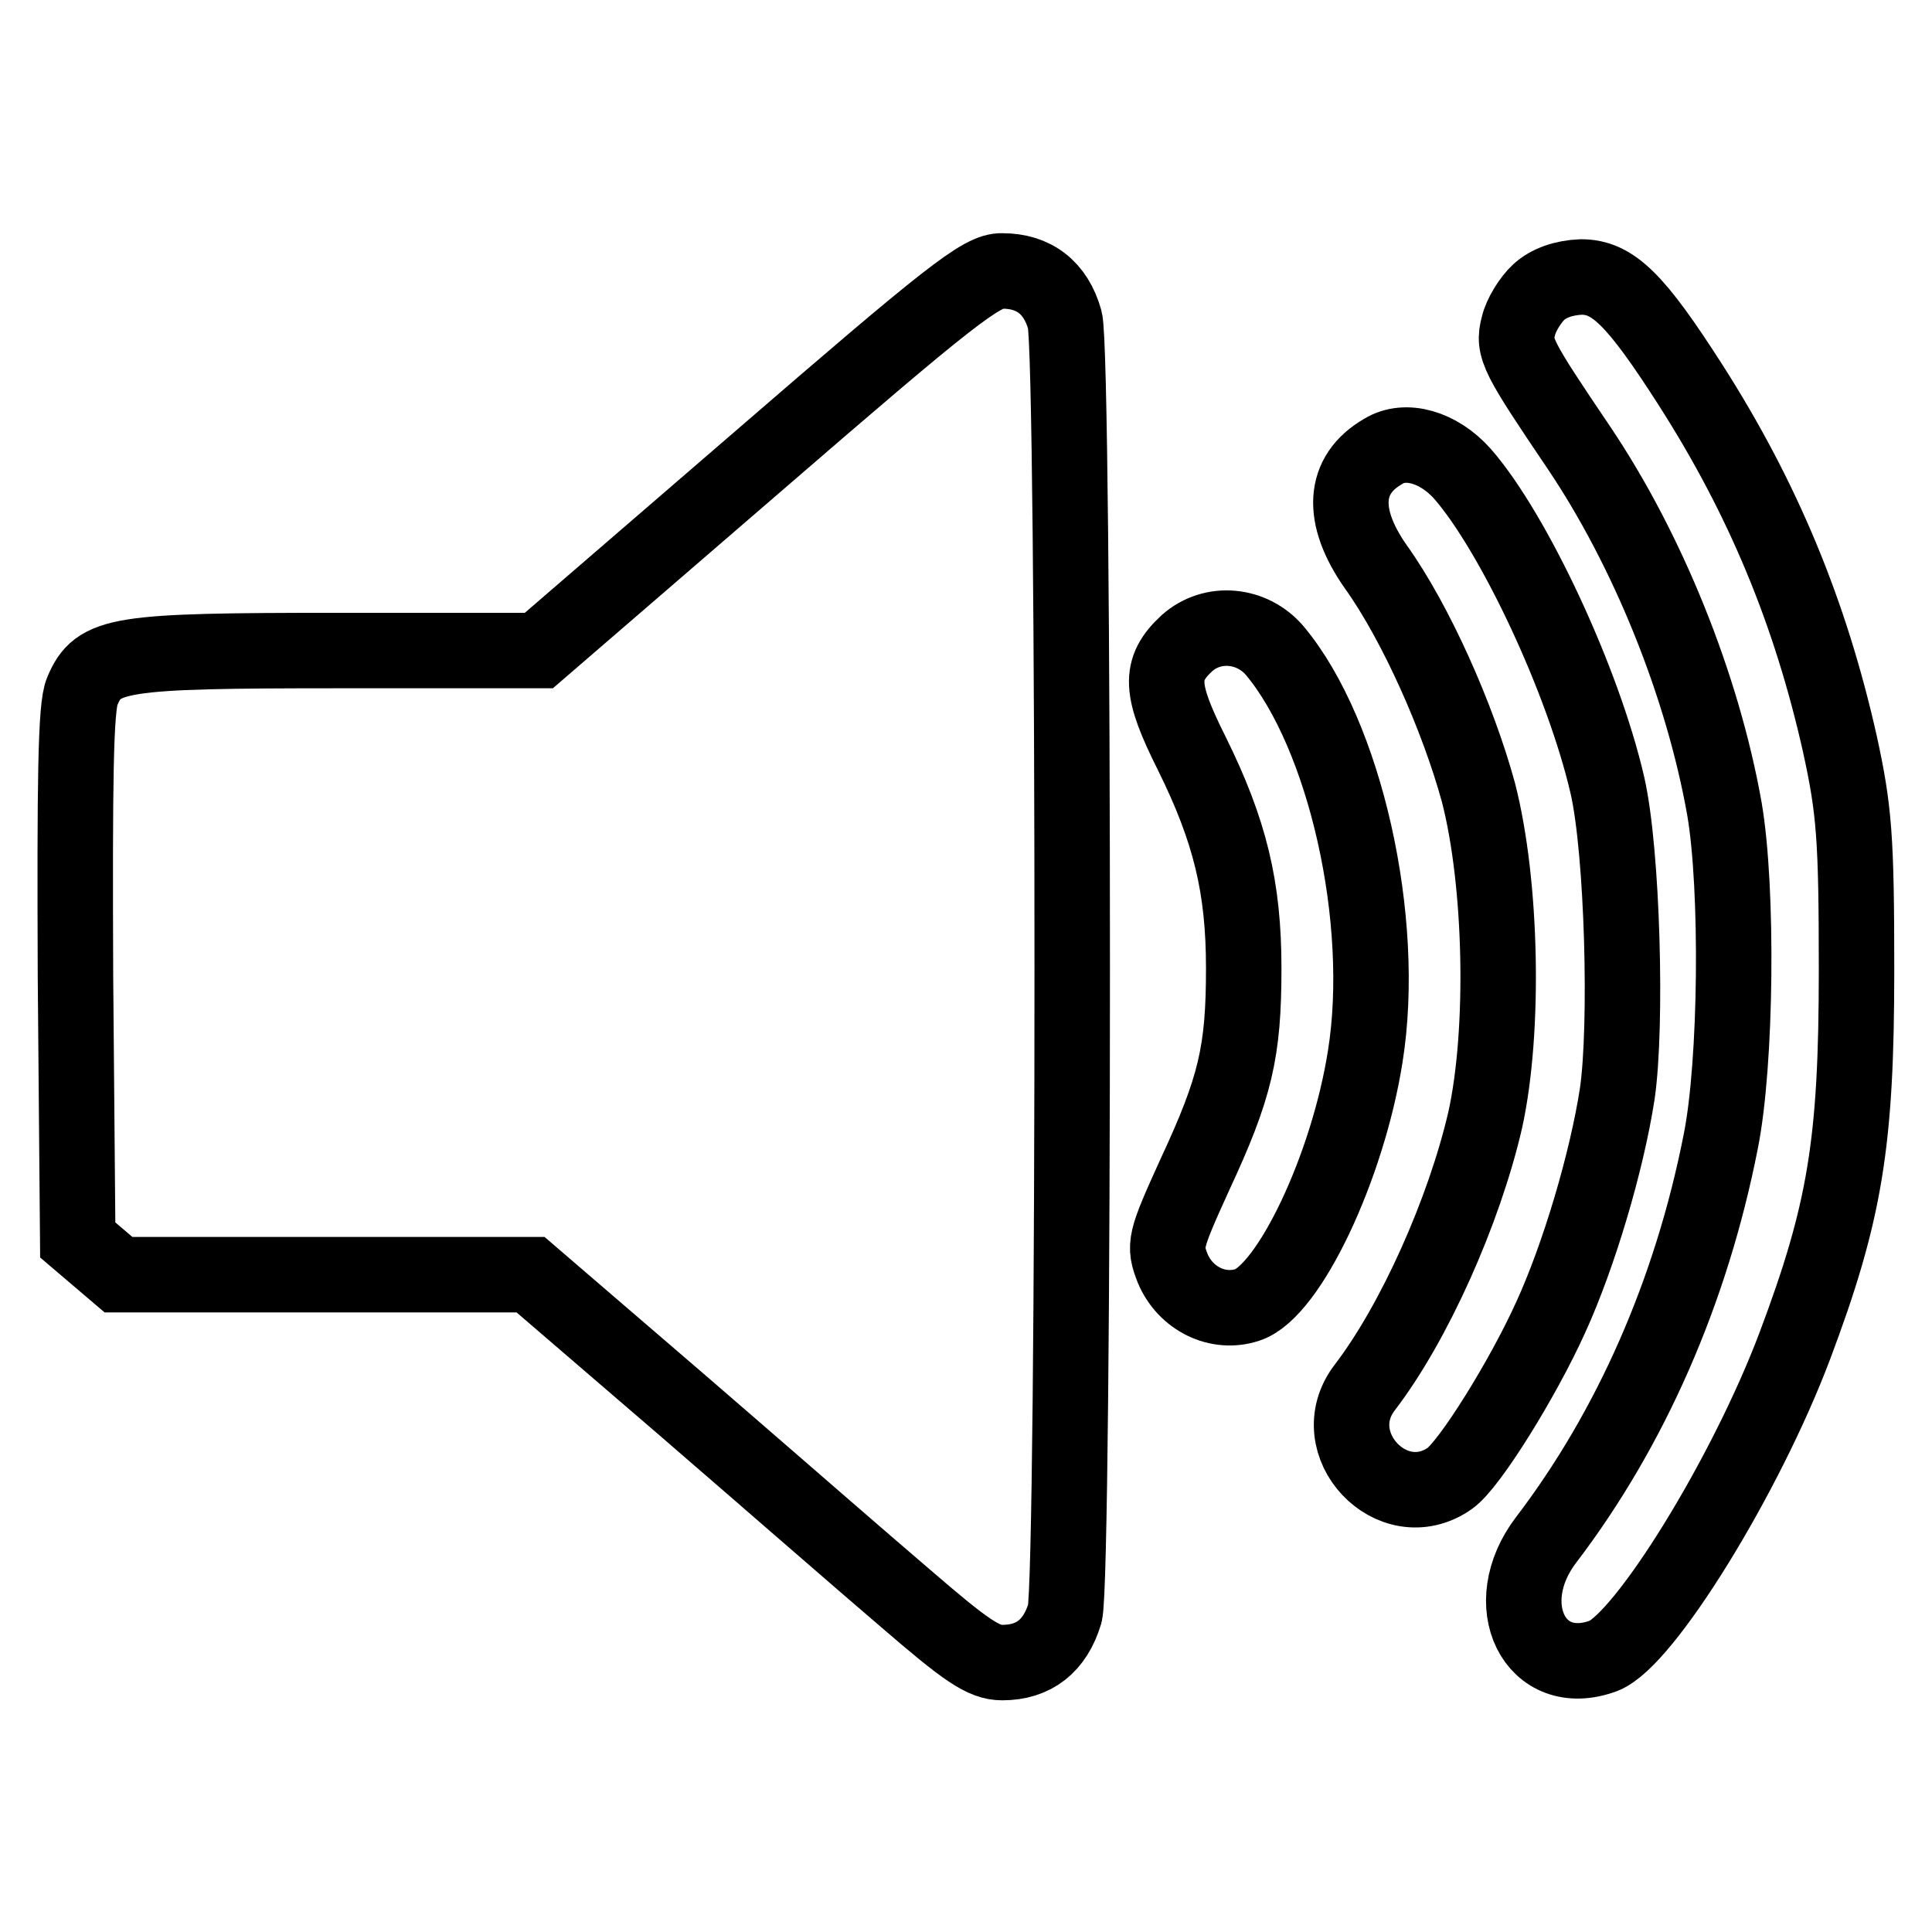
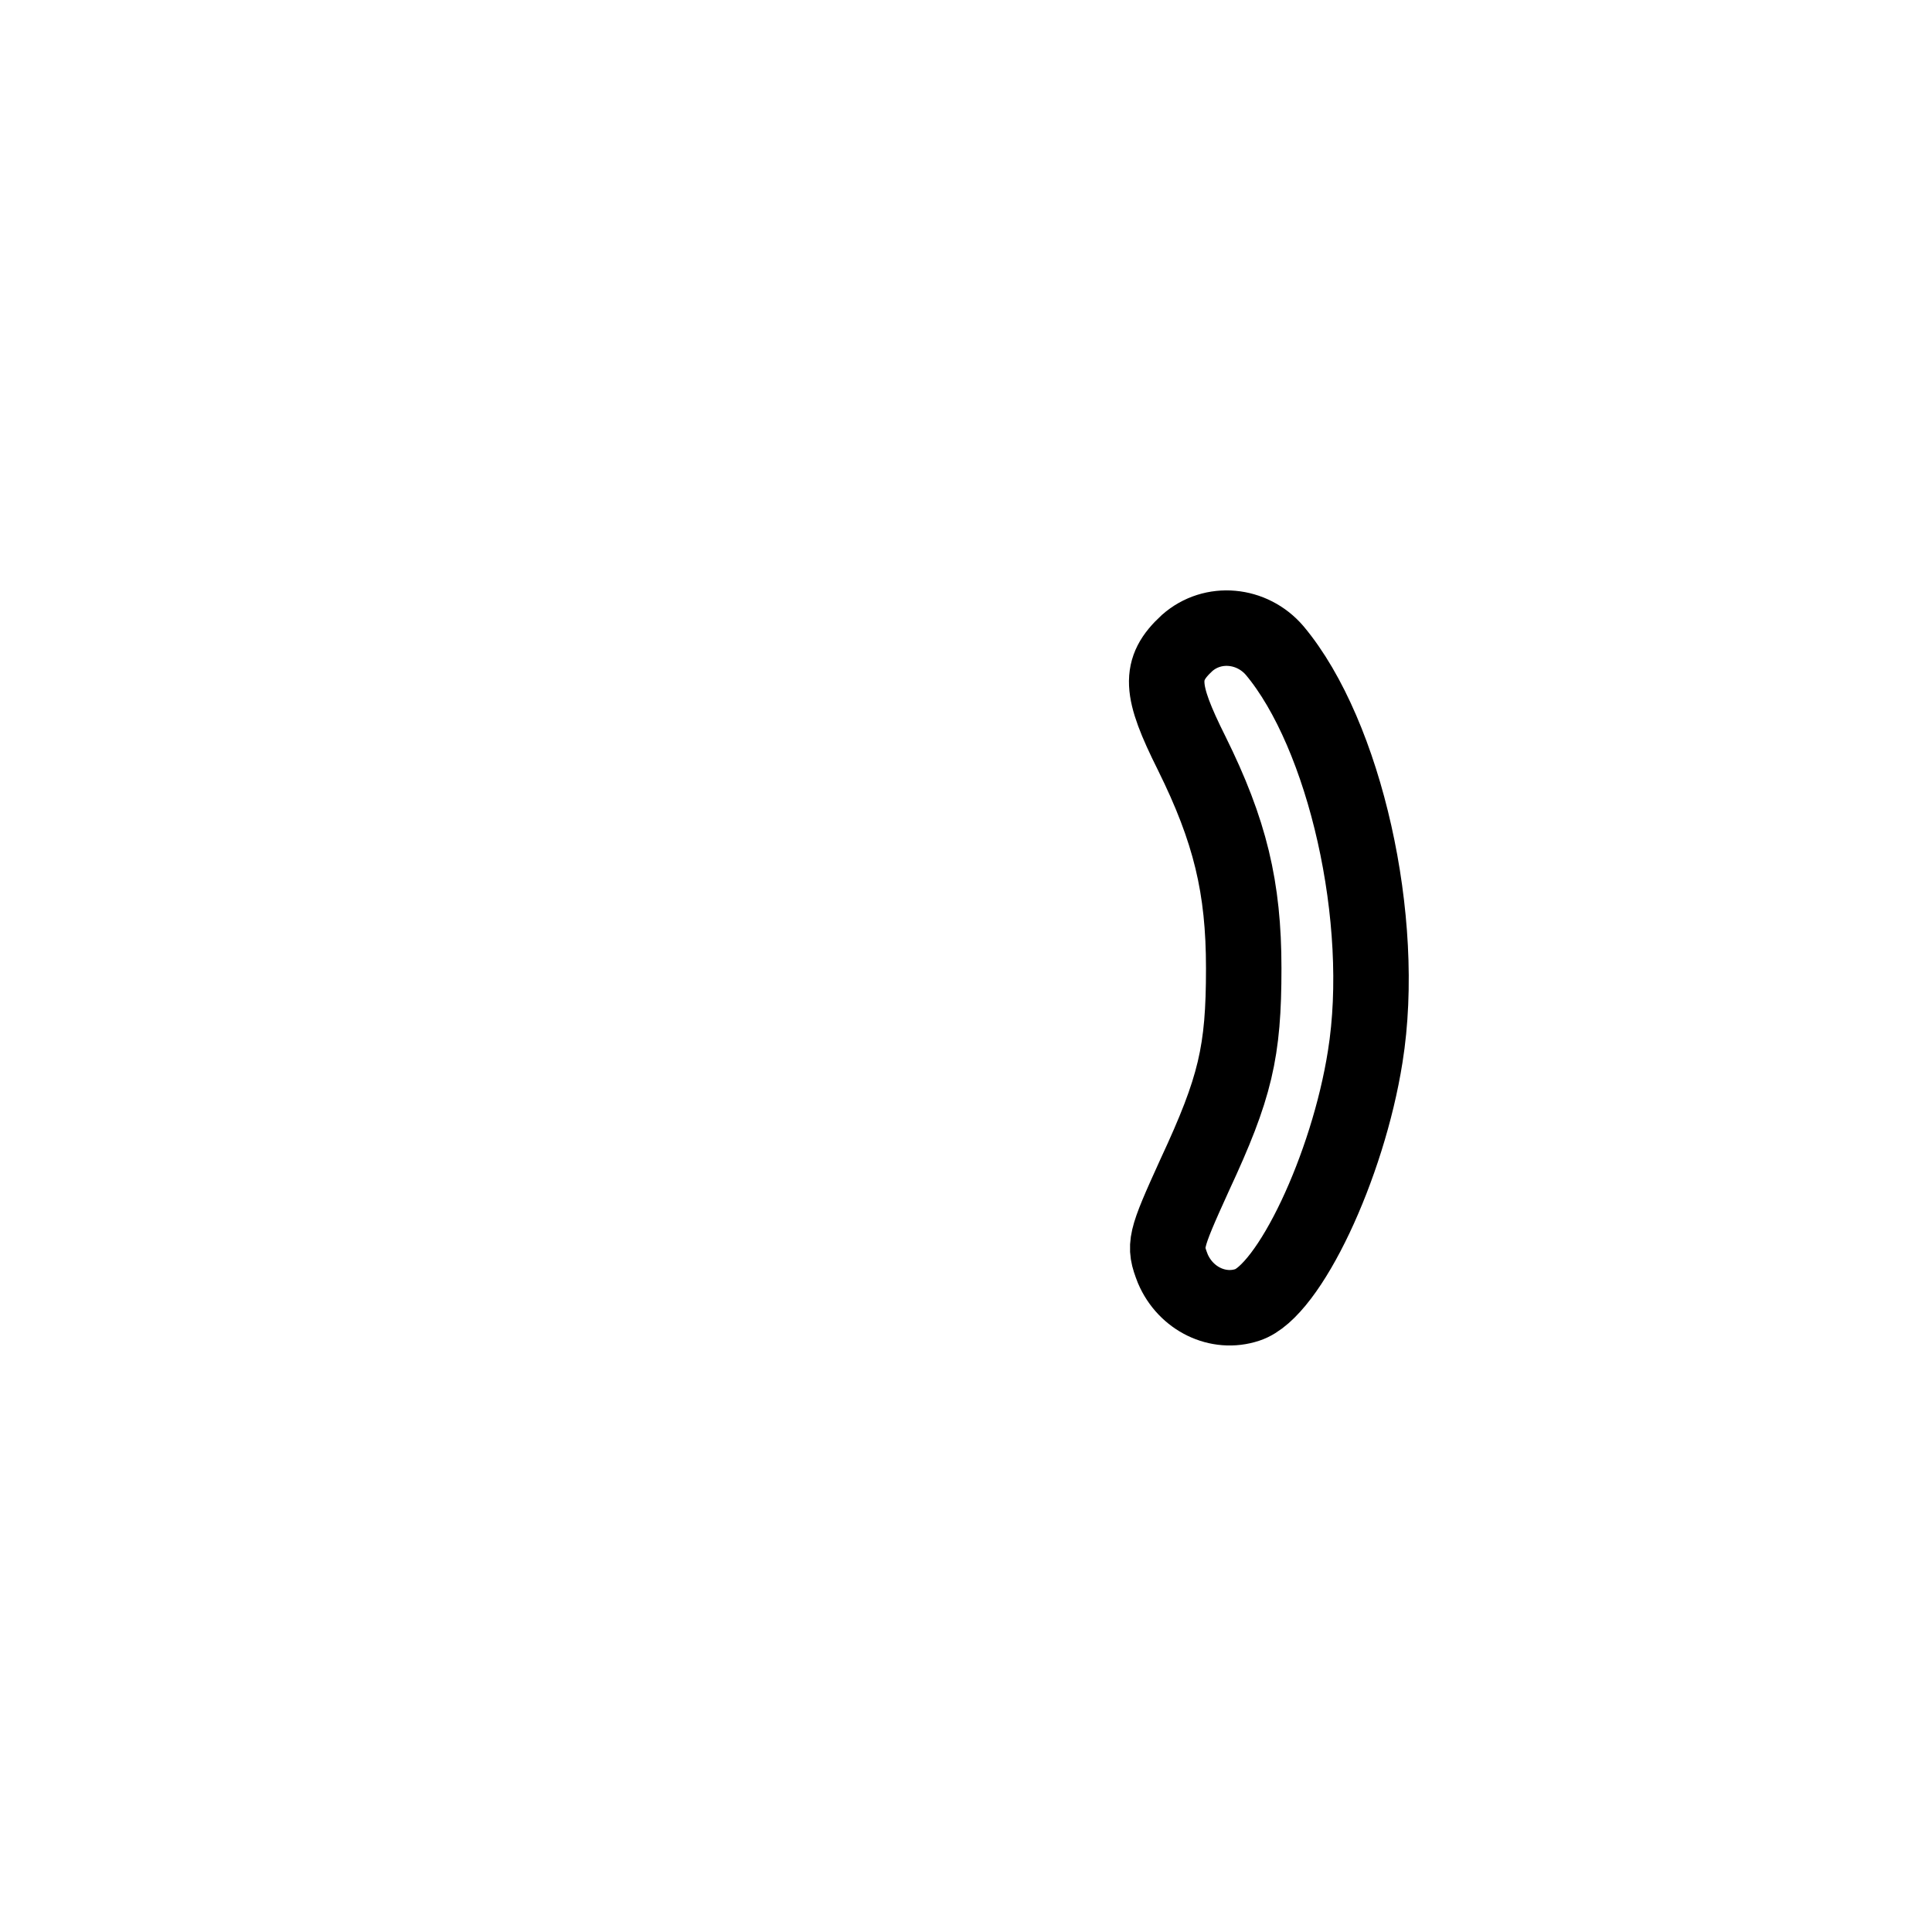
<svg xmlns="http://www.w3.org/2000/svg" version="1.1" x="0px" y="0px" viewBox="0 0 256 256" enable-background="new 0 0 256 256" xml:space="preserve">
  <g>
    <g>
-       <path stroke-width="10" fill-opacity="0" stroke="#000000" d="M100.6,61L71.4,86.2H44.9c-29.4,0-31.9,0.4-34,5.4c-0.9,2-1,12-0.9,37.7l0.3,35l2.7,2.3l2.7,2.3h27.3h27.3  l20,17.2c11,9.5,24.3,21.1,29.7,25.7c8,6.9,10.3,8.5,12.8,8.5c4.2,0,7-2.2,8.3-6.5c1.3-4.8,1.3-166.6,0-171.4  c-1.2-4.3-4.1-6.5-8.3-6.5C130.1,35.8,125.7,39.3,100.6,61z" />
-       <path stroke-width="10" fill-opacity="0" stroke="#000000" d="M203.9,38.7c-1.1,1-2.4,3.1-2.7,4.5c-0.8,2.9-0.1,4.1,8,16.1c9.1,13.5,16.4,31.5,19.3,47.9  c1.8,10.5,1.6,33.7-0.5,44.1c-3.9,19.8-11.9,38-23.1,52.7c-6.6,8.6-1.5,18.8,7.6,15.4c5.4-2.1,18.8-23.8,25.3-41  c6.7-17.8,8.2-27,8.2-49.9c0-17.5-0.3-21.2-2.2-29.9C239.9,81.2,233.6,66,224,51c-7.3-11.4-10.3-14.3-14.5-14.3  C207.2,36.8,205.2,37.5,203.9,38.7z" />
-       <path stroke-width="10" fill-opacity="0" stroke="#000000" d="M183.3,59.8c-5.4,3.1-5.7,8.6-1,15.3c5.3,7.4,10.9,20,13.6,29.9c3.1,12,3.5,31.6,0.9,43.4  c-2.8,12.1-9.4,26.9-16,35.5c-5.6,7.4,3.7,17.3,11.3,12c2.6-1.8,9.7-13.2,13.4-21.4c3.7-8.1,7.4-20.5,8.8-29.6  c1.3-9,0.7-32-1.3-40.8c-3.2-13.9-12.4-33.5-19.2-41.3C190.6,59.2,186.2,58,183.3,59.8z" />
      <path stroke-width="10" fill-opacity="0" stroke="#000000" d="M157.3,85.2c-3.8,3.5-3.6,6.2,0.6,14.6c5.1,10.3,6.9,17.8,6.9,28.5c0,11.1-1.1,15.8-6.5,27.4  c-4,8.8-4.1,9.3-2.9,12.4c1.7,4,6,6.1,9.9,4.8c5.5-1.8,13.3-18.3,15.6-32.9c2.9-18.1-2.7-42.7-12-53.8  C165.9,82.7,160.7,82.2,157.3,85.2z" />
    </g>
  </g>
</svg>